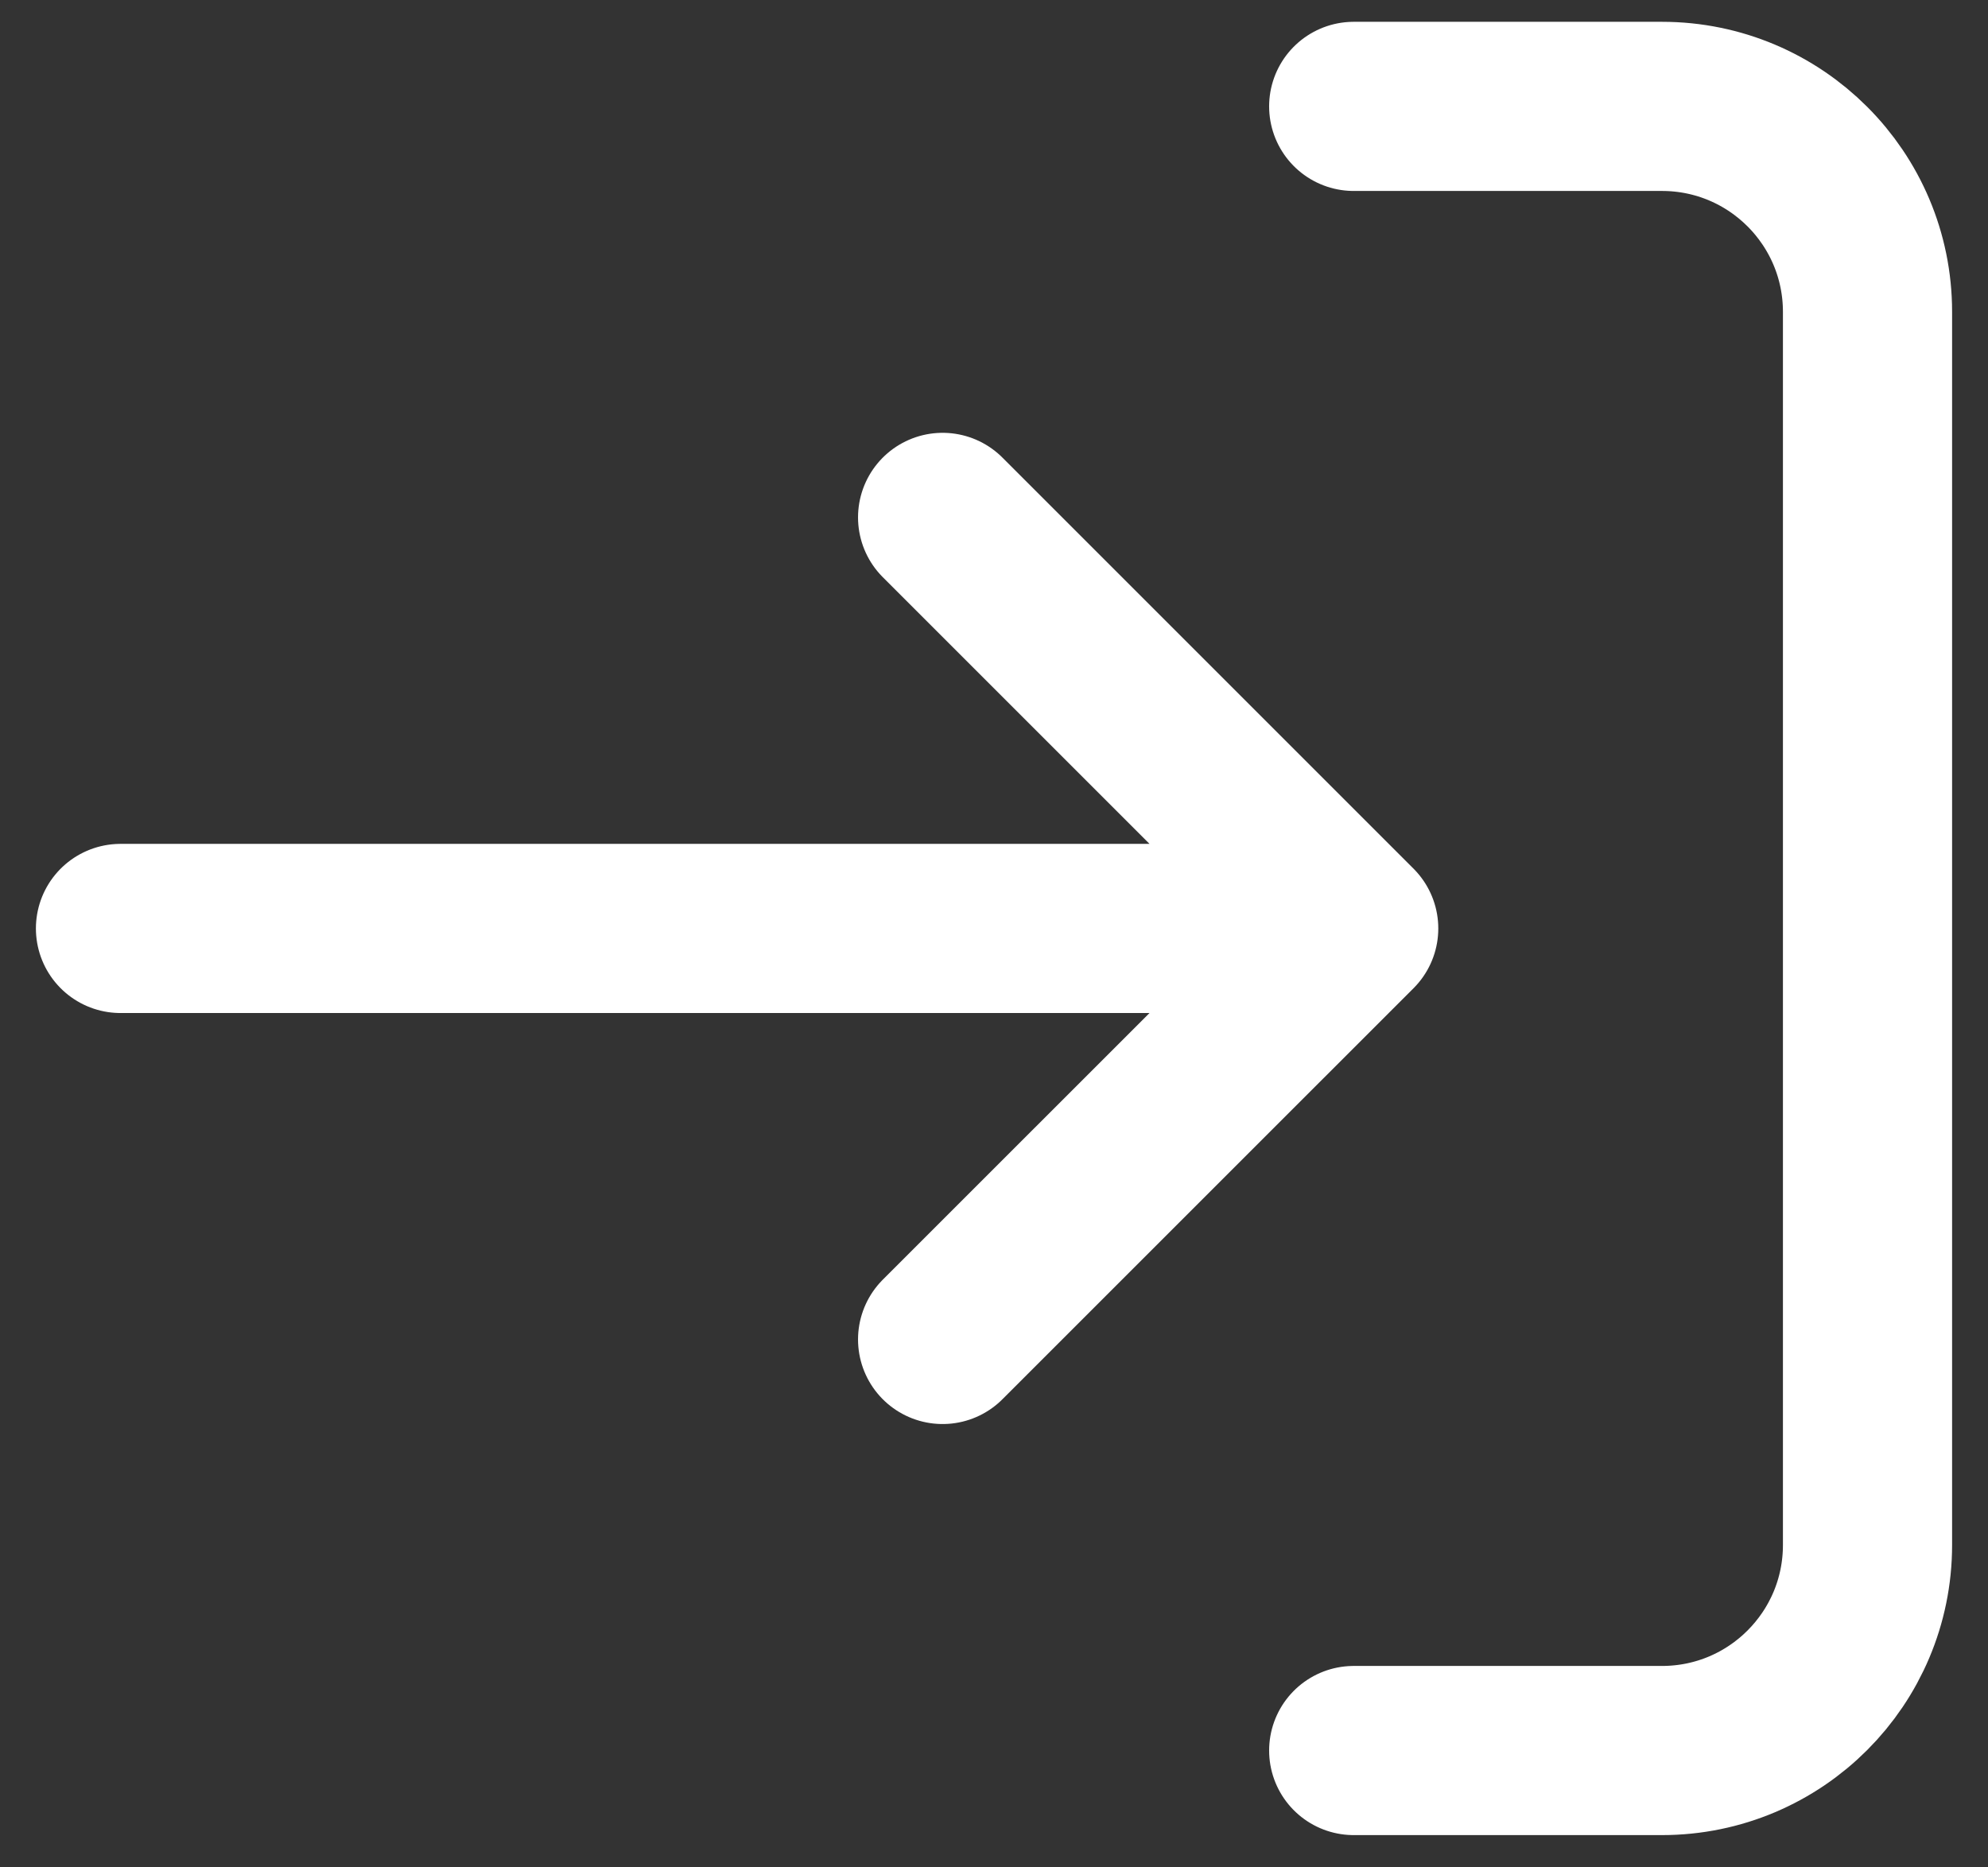
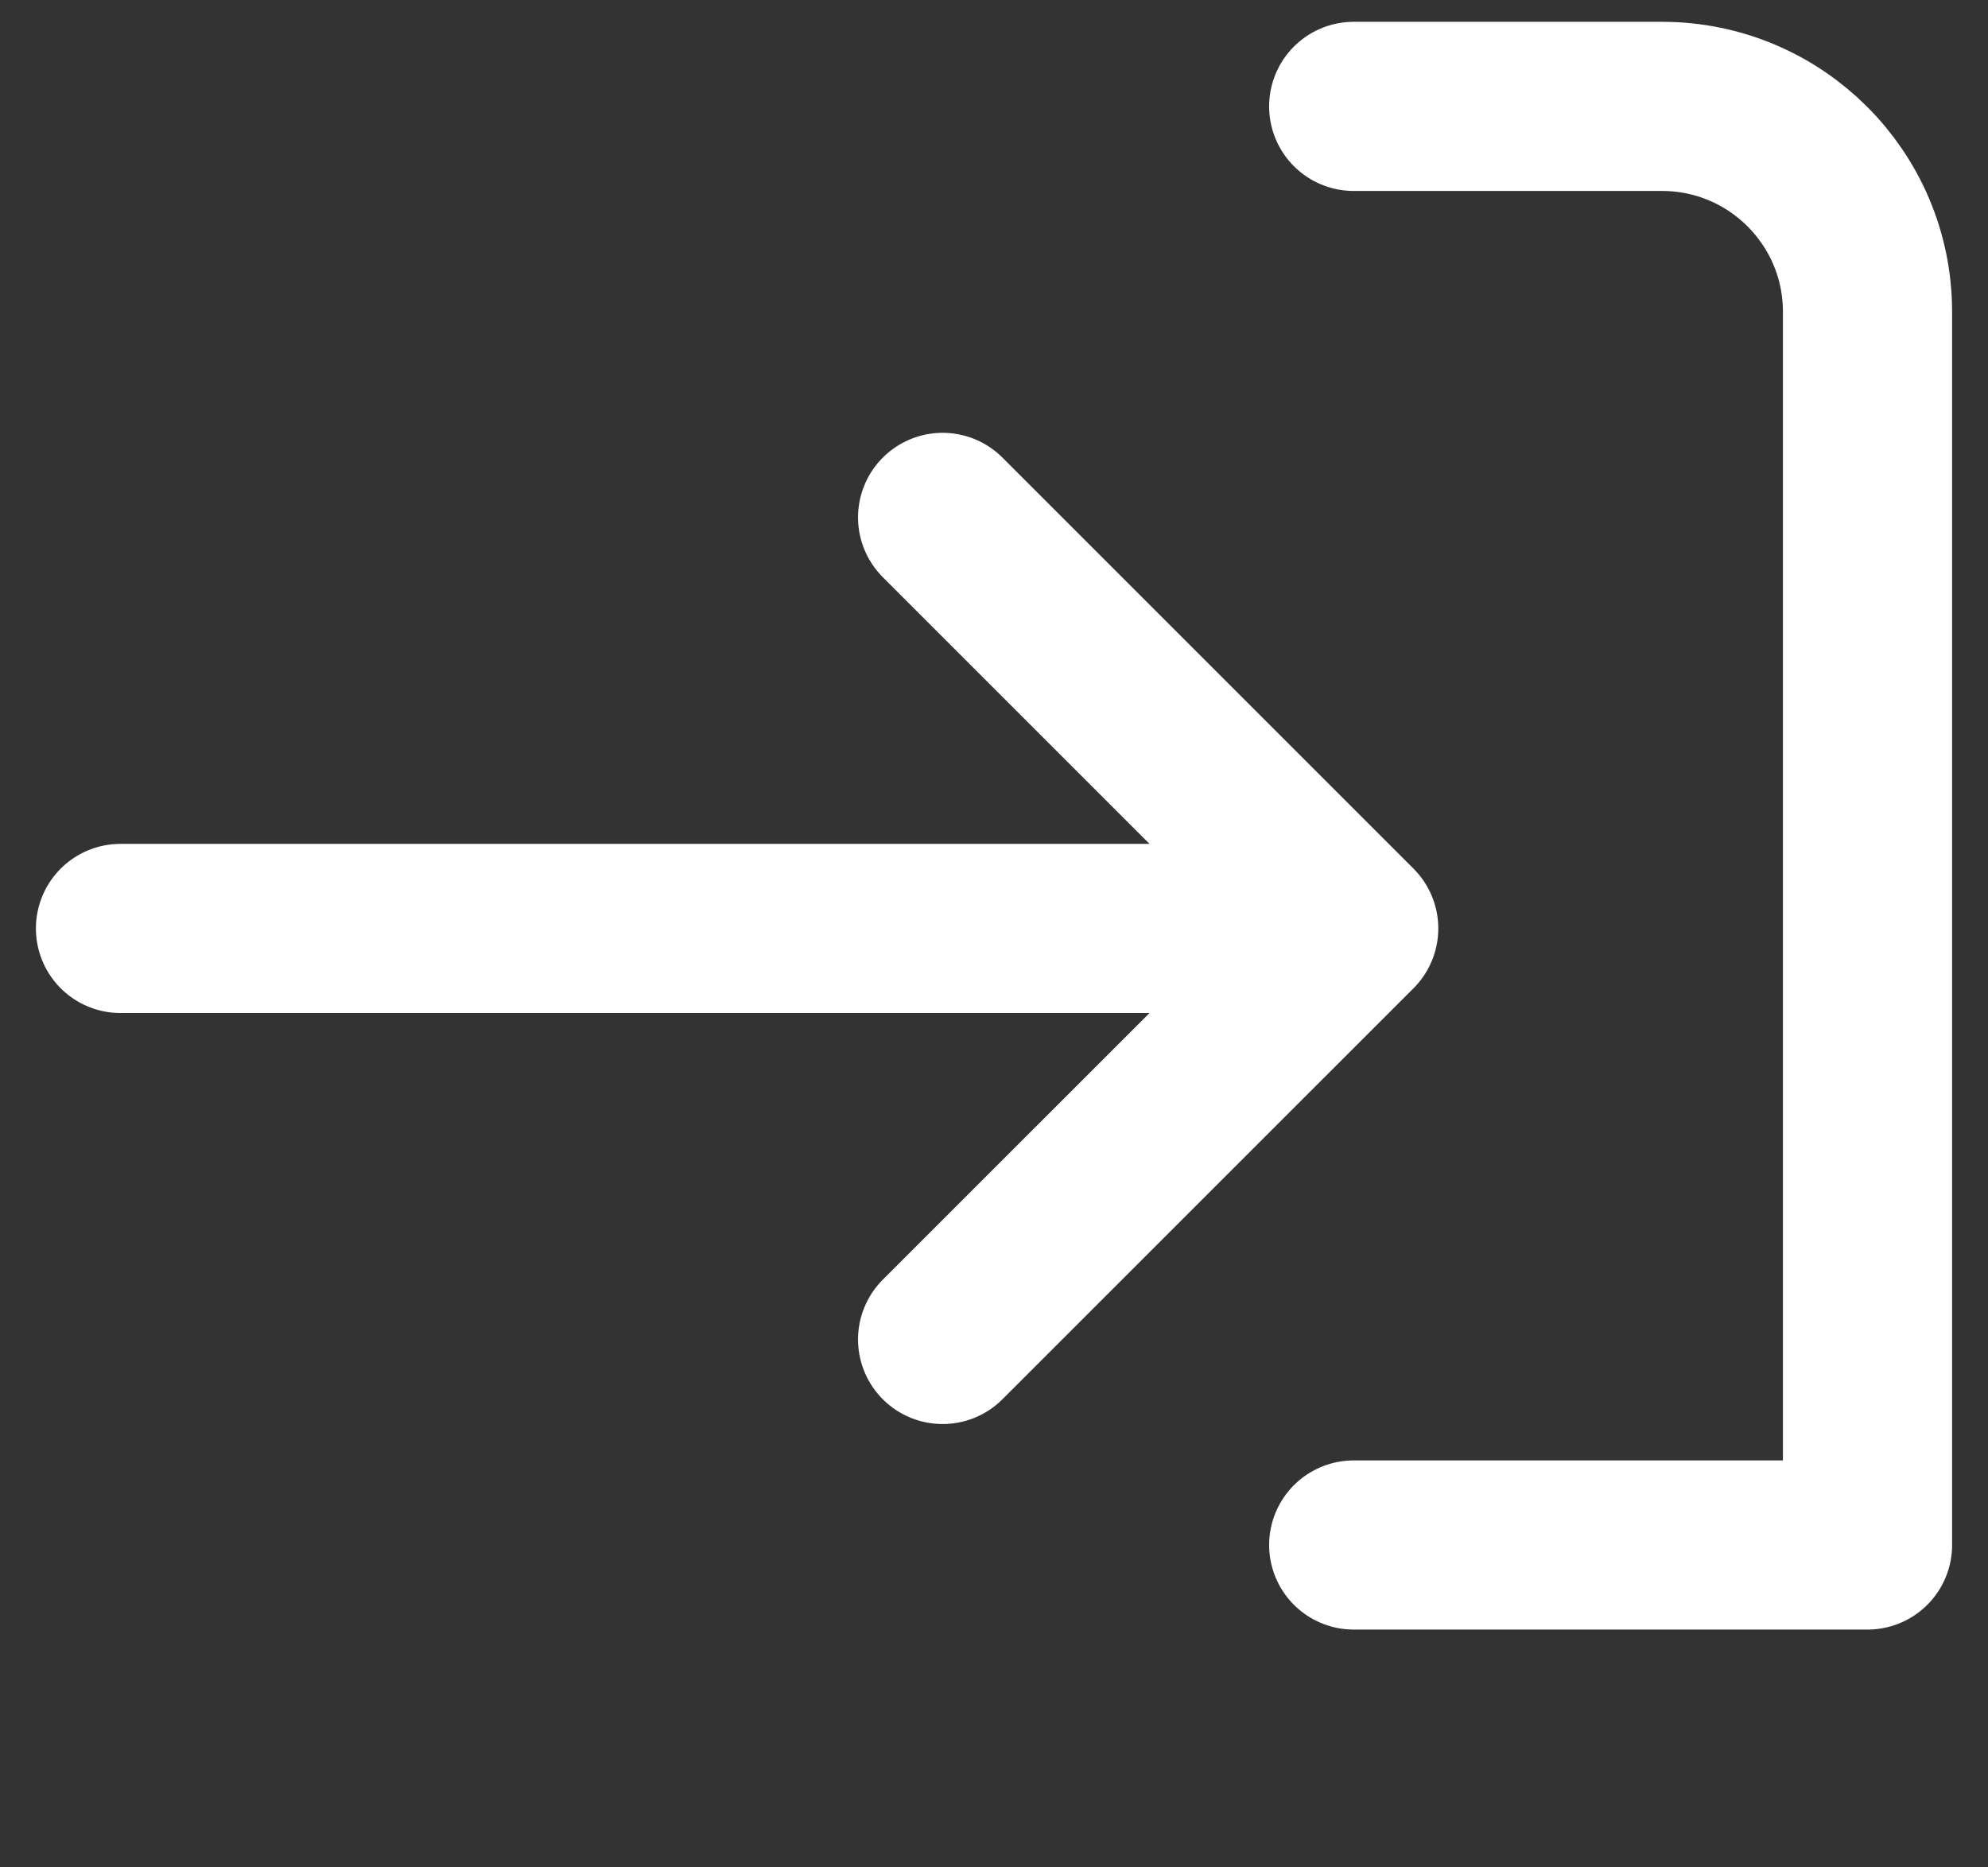
<svg xmlns="http://www.w3.org/2000/svg" width="33" height="31" viewBox="0 0 33 31" fill="none">
  <rect x="0" y="0" width="33" height="31" fill="#333333" stroke="none" />
-   <path d="M22.471 1.766H27.588C29.473 1.766 31 3.293 31 5.177V25.648C31 27.532 29.473 29.06 27.588 29.06H22.471M15.647 22.236L22.471 15.413M22.471 15.413L15.647 8.589M22.471 15.413H2" stroke="white" stroke-width="2.808" stroke-linecap="round" stroke-linejoin="round" />
+   <path d="M22.471 1.766H27.588C29.473 1.766 31 3.293 31 5.177V25.648H22.471M15.647 22.236L22.471 15.413M22.471 15.413L15.647 8.589M22.471 15.413H2" stroke="white" stroke-width="2.808" stroke-linecap="round" stroke-linejoin="round" />
</svg>